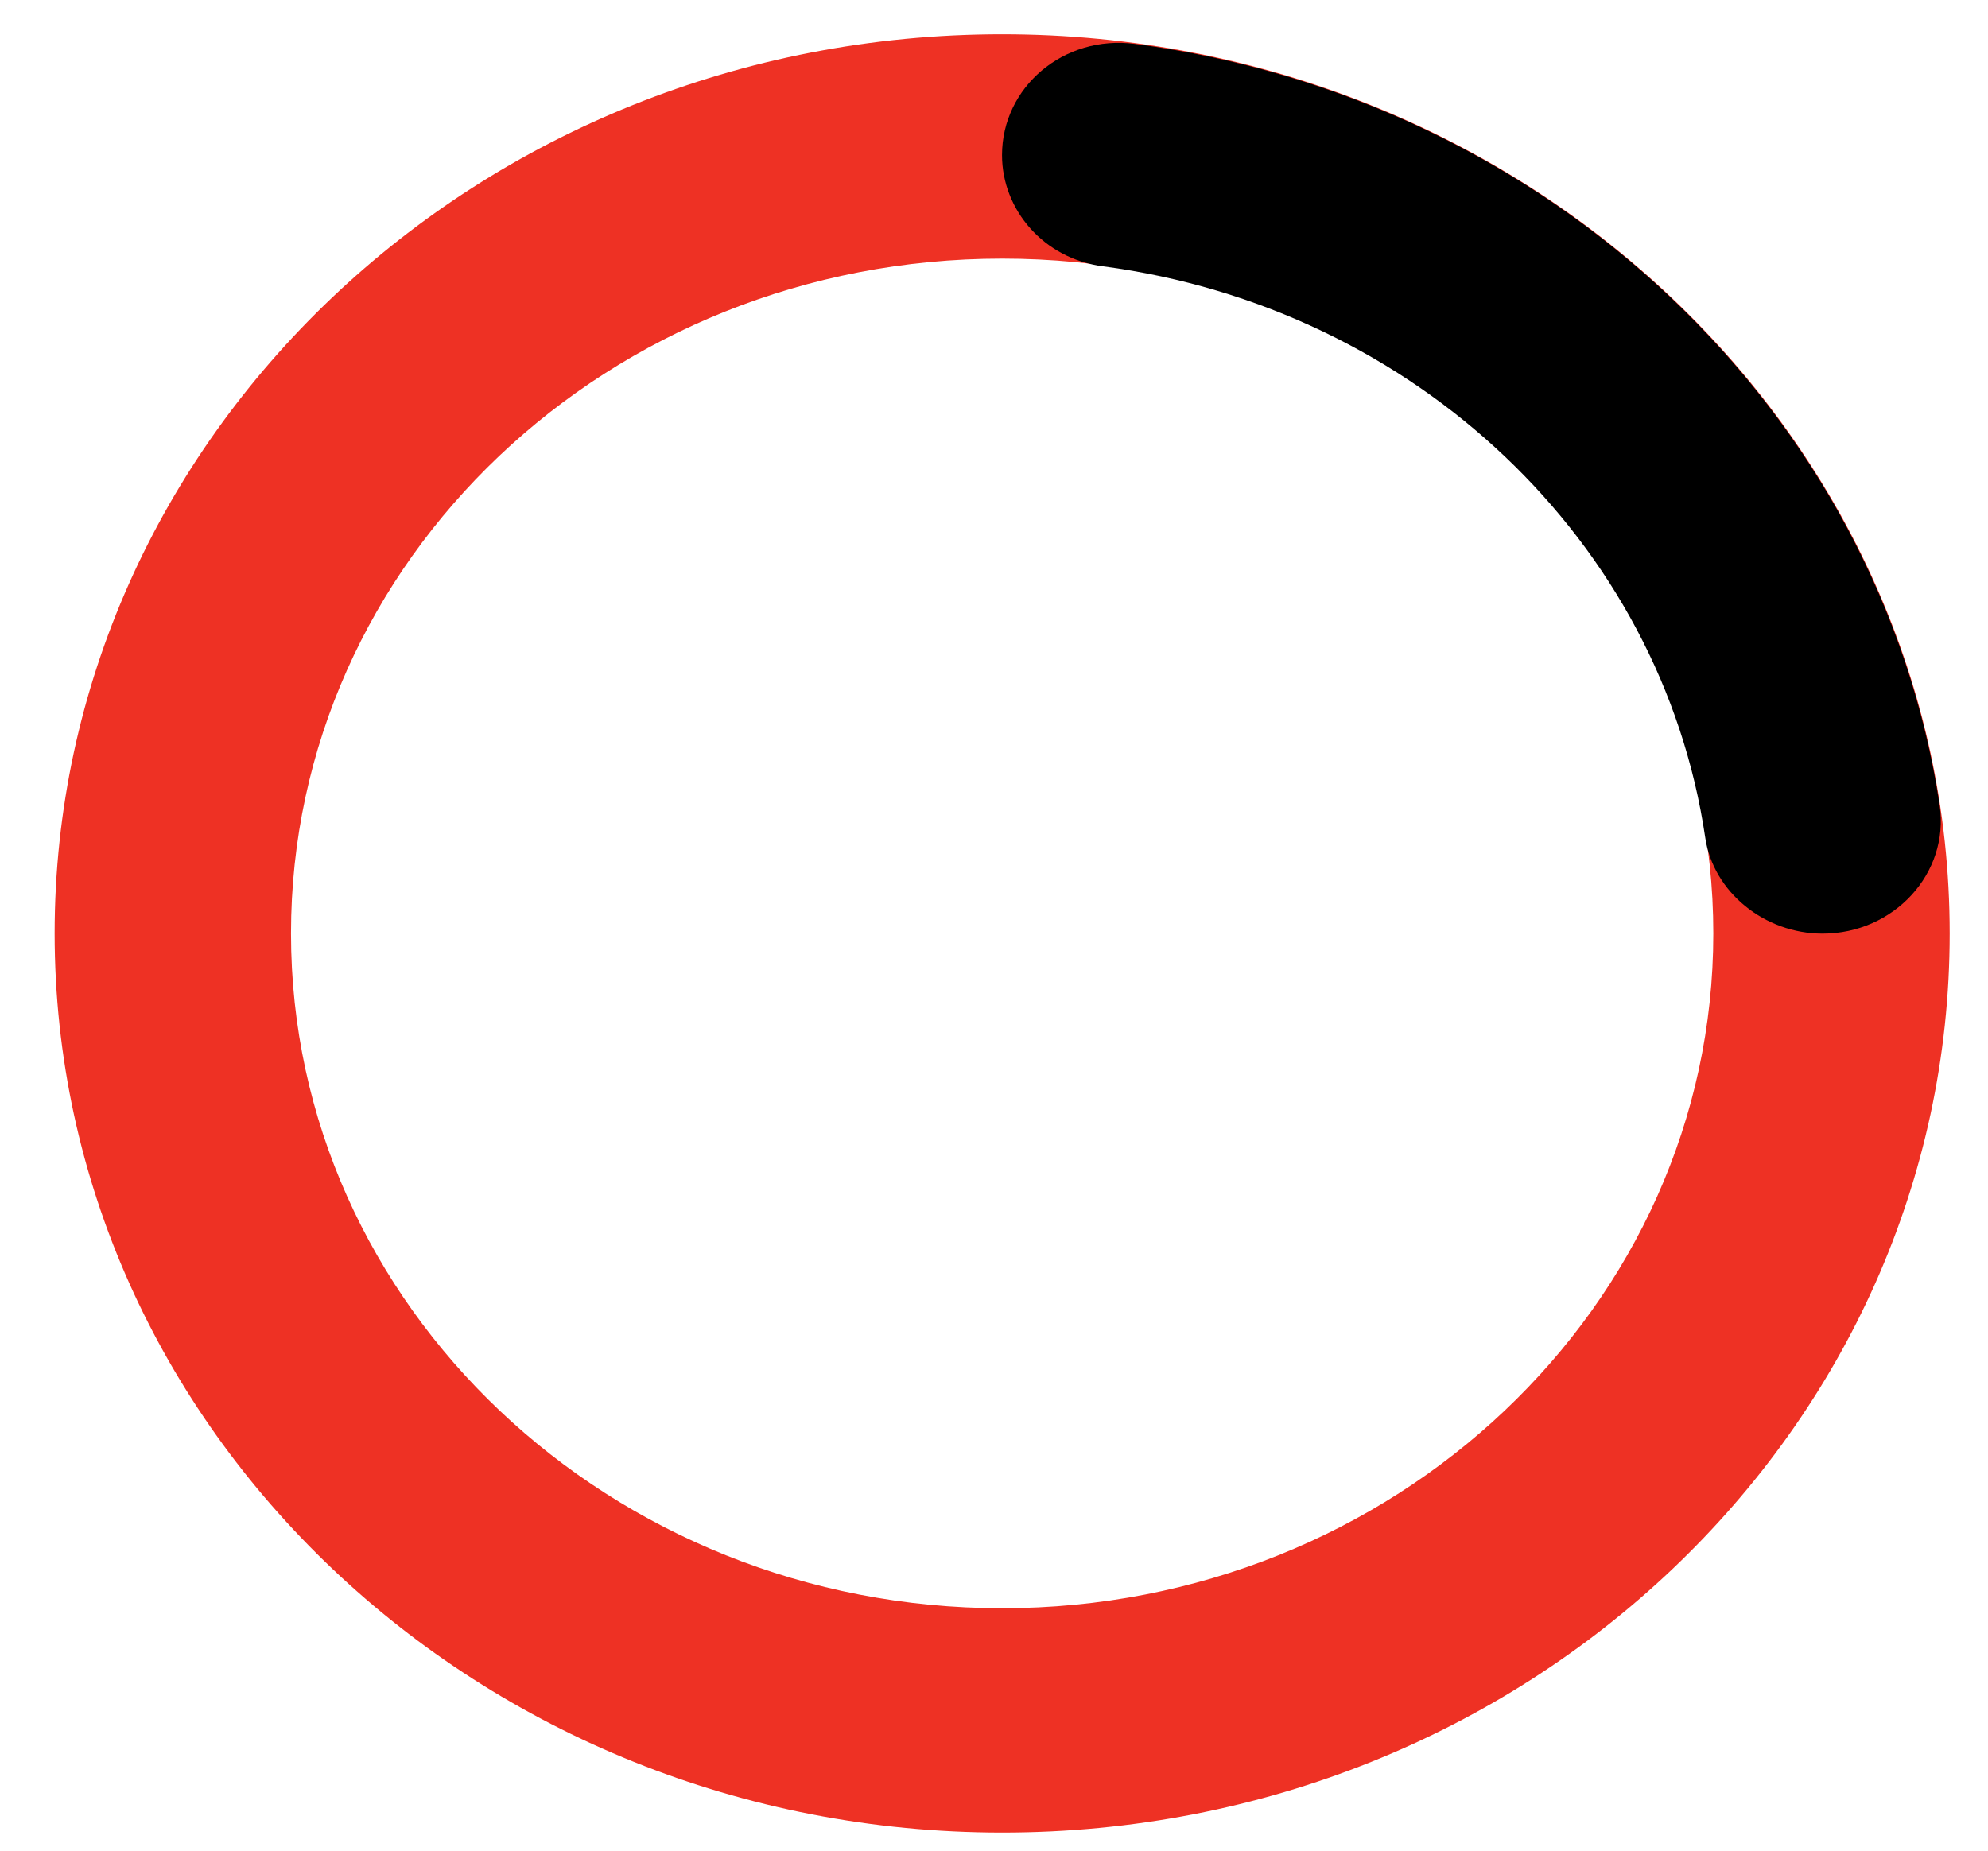
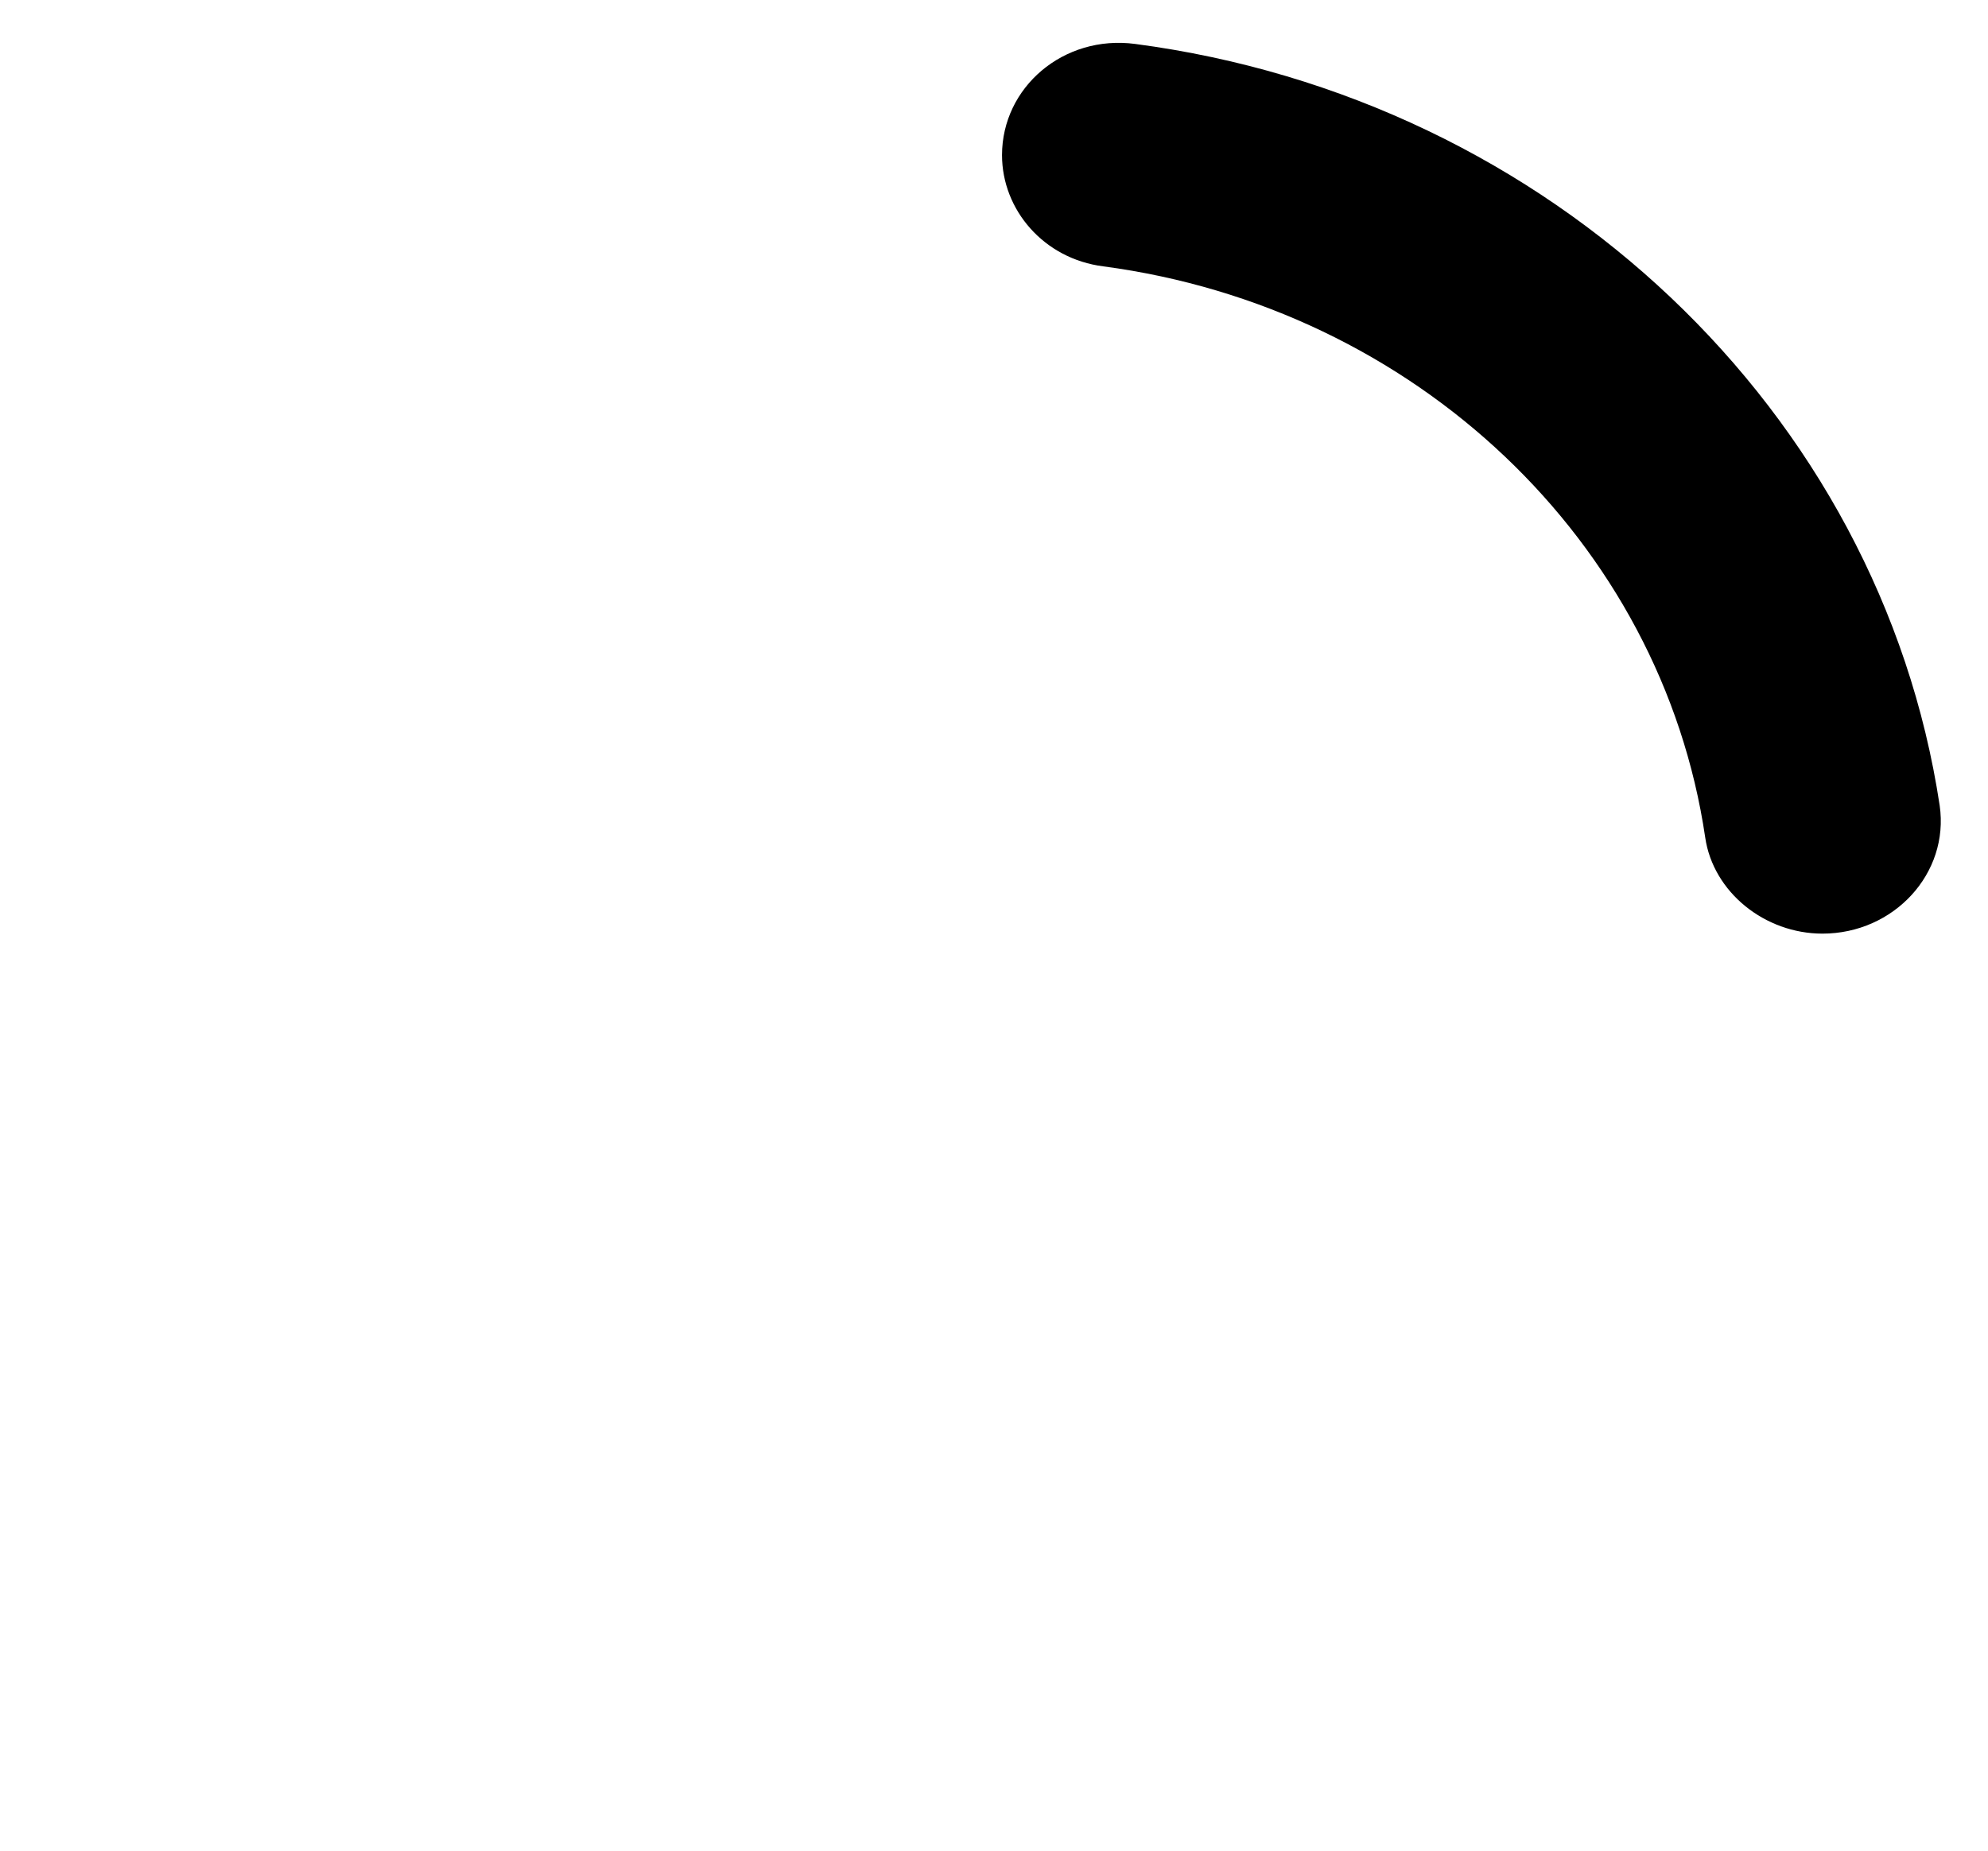
<svg xmlns="http://www.w3.org/2000/svg" width="29" height="27" viewBox="0 0 29 27" fill="none">
-   <path d="M14.619 0.5C6.969 0.5 0.797 6.385 0.797 13.618C0.797 20.851 6.998 26.736 14.619 26.736C22.269 26.736 28.441 20.851 28.441 13.618C28.441 6.385 22.24 0.5 14.619 0.5ZM14.619 23.463C8.911 23.463 4.245 19.063 4.245 13.618C4.245 8.173 8.882 3.773 14.619 3.773C20.357 3.773 24.993 8.173 24.993 13.618C24.993 19.063 20.328 23.463 14.619 23.463Z" fill="#EE3124" />
  <path d="M14.617 2.263C14.617 3.061 15.226 3.776 16.095 3.886C20.645 4.491 24.238 7.901 24.875 12.219C24.991 13.016 25.744 13.621 26.585 13.621C27.628 13.621 28.439 12.741 28.295 11.751C27.425 6.004 22.615 1.438 16.559 0.641C15.515 0.503 14.617 1.273 14.617 2.263Z" fill="black" />
</svg>